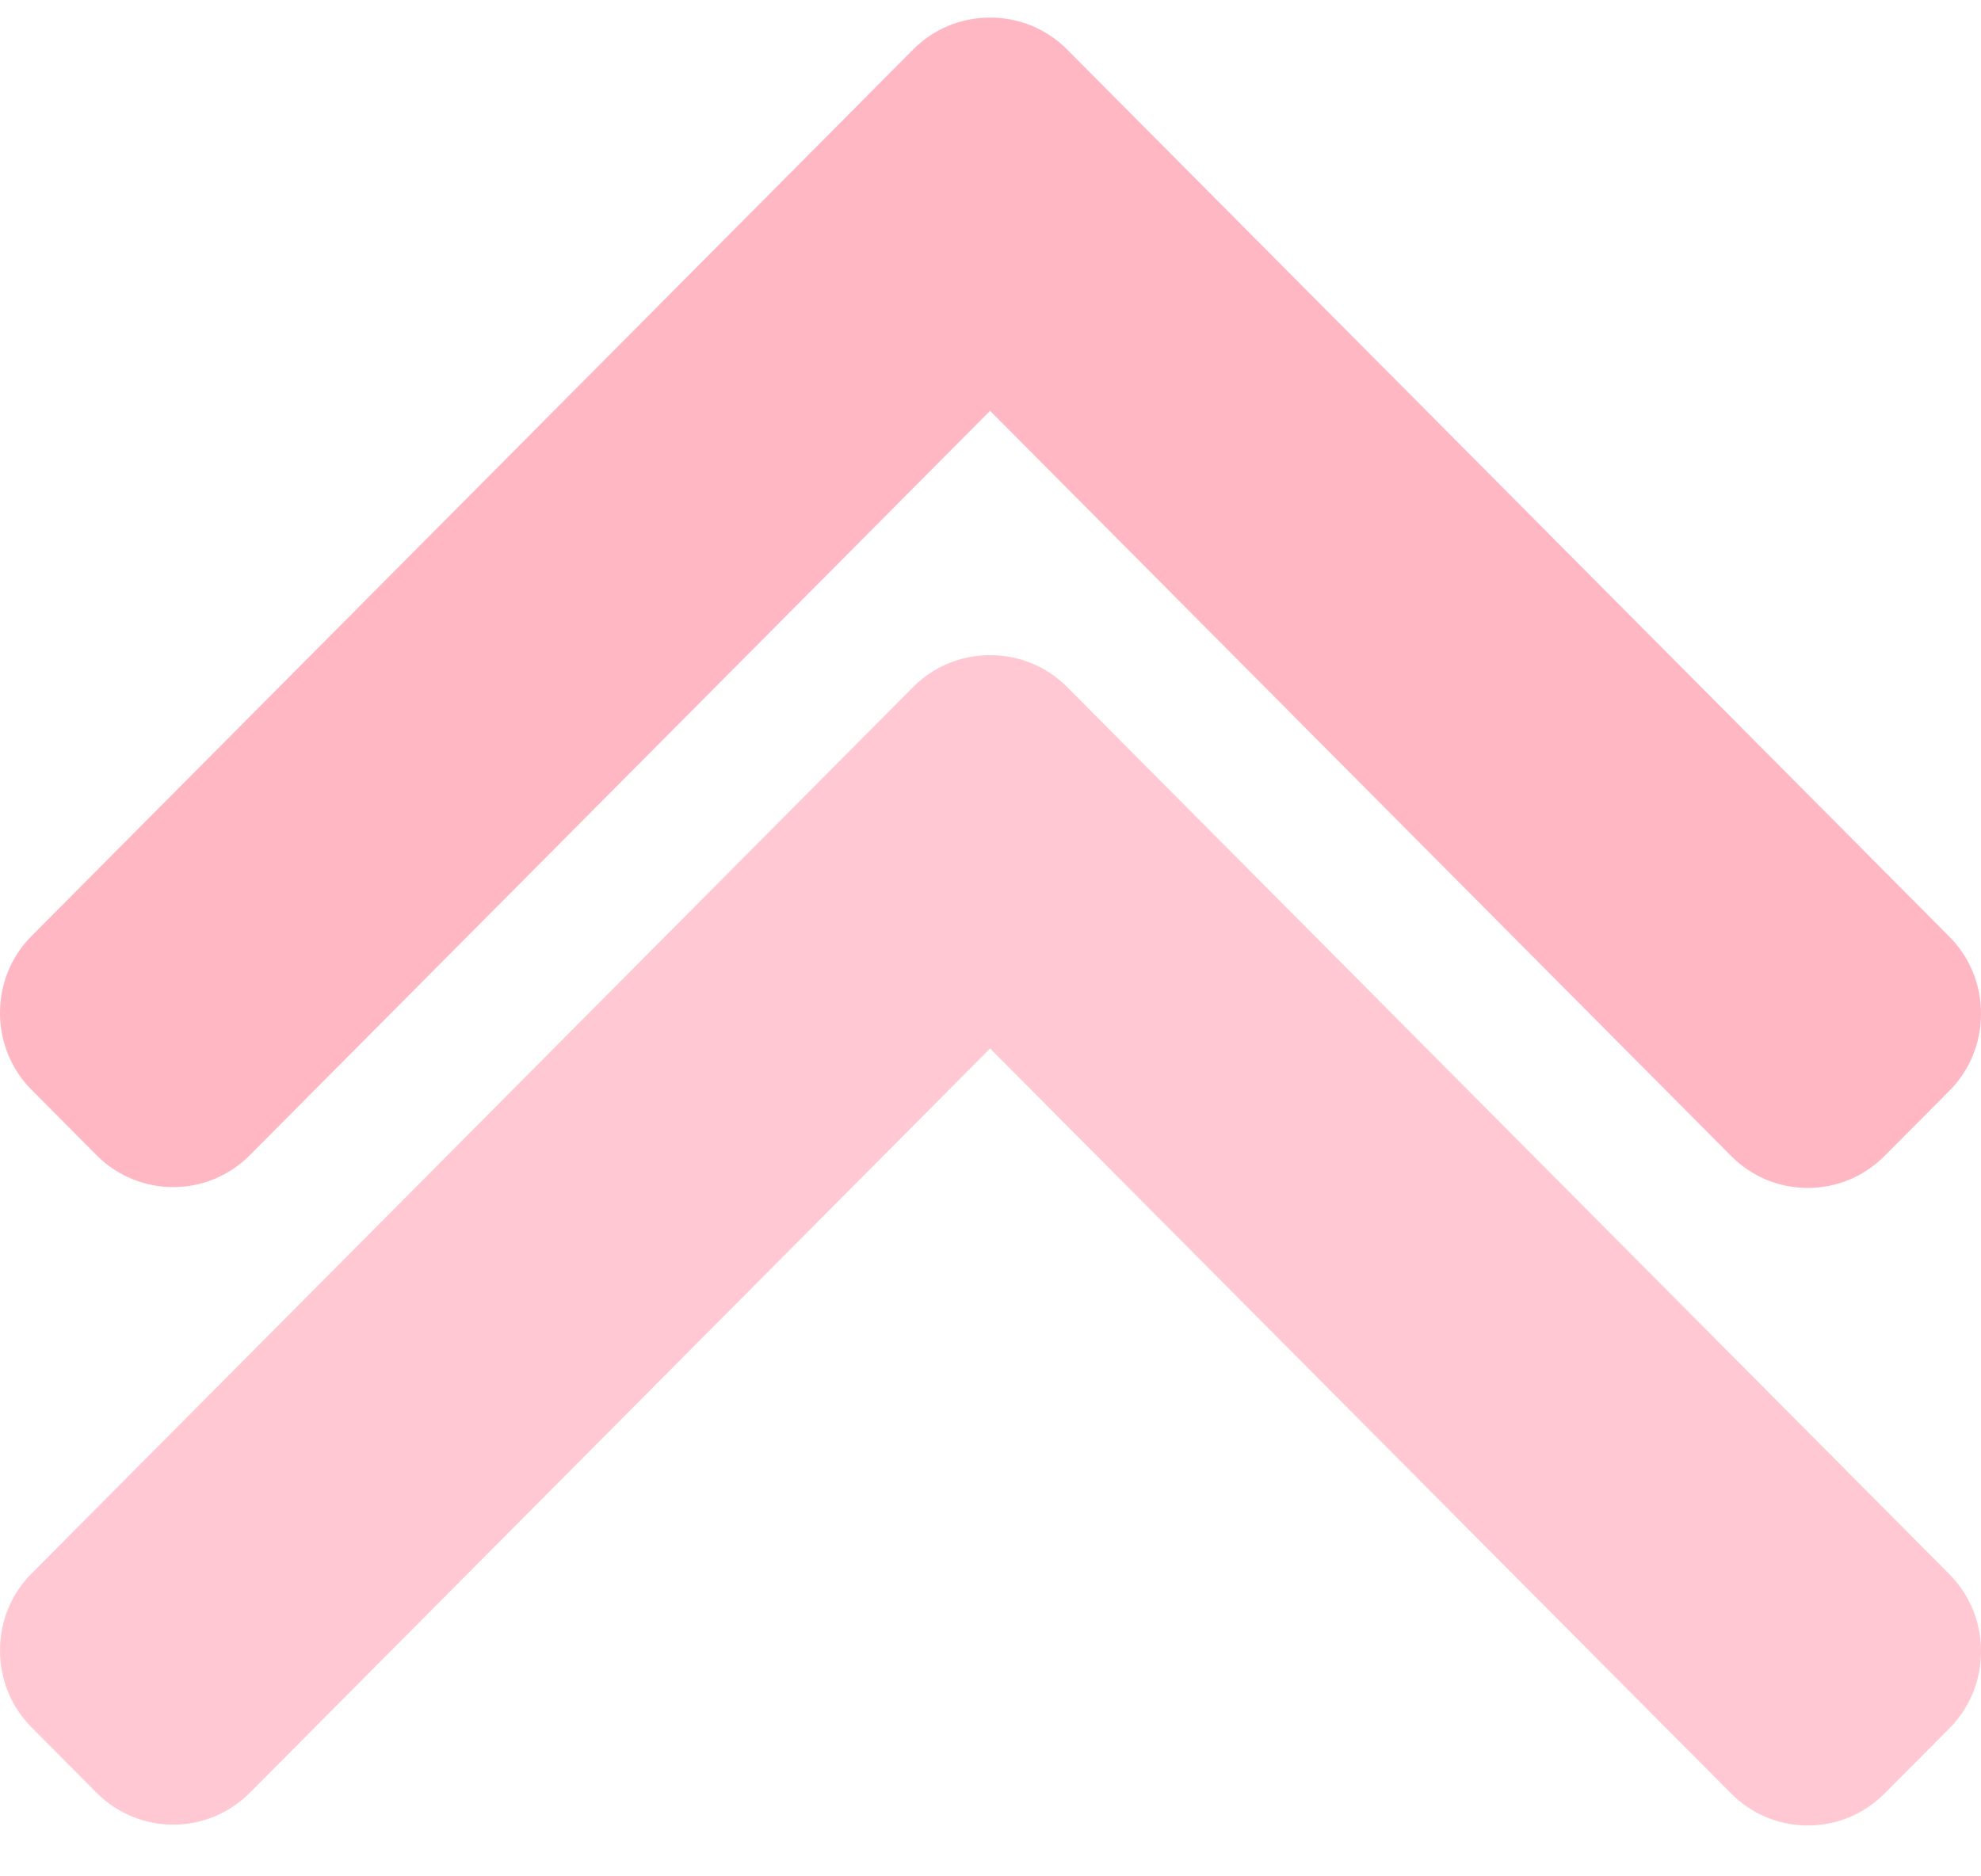
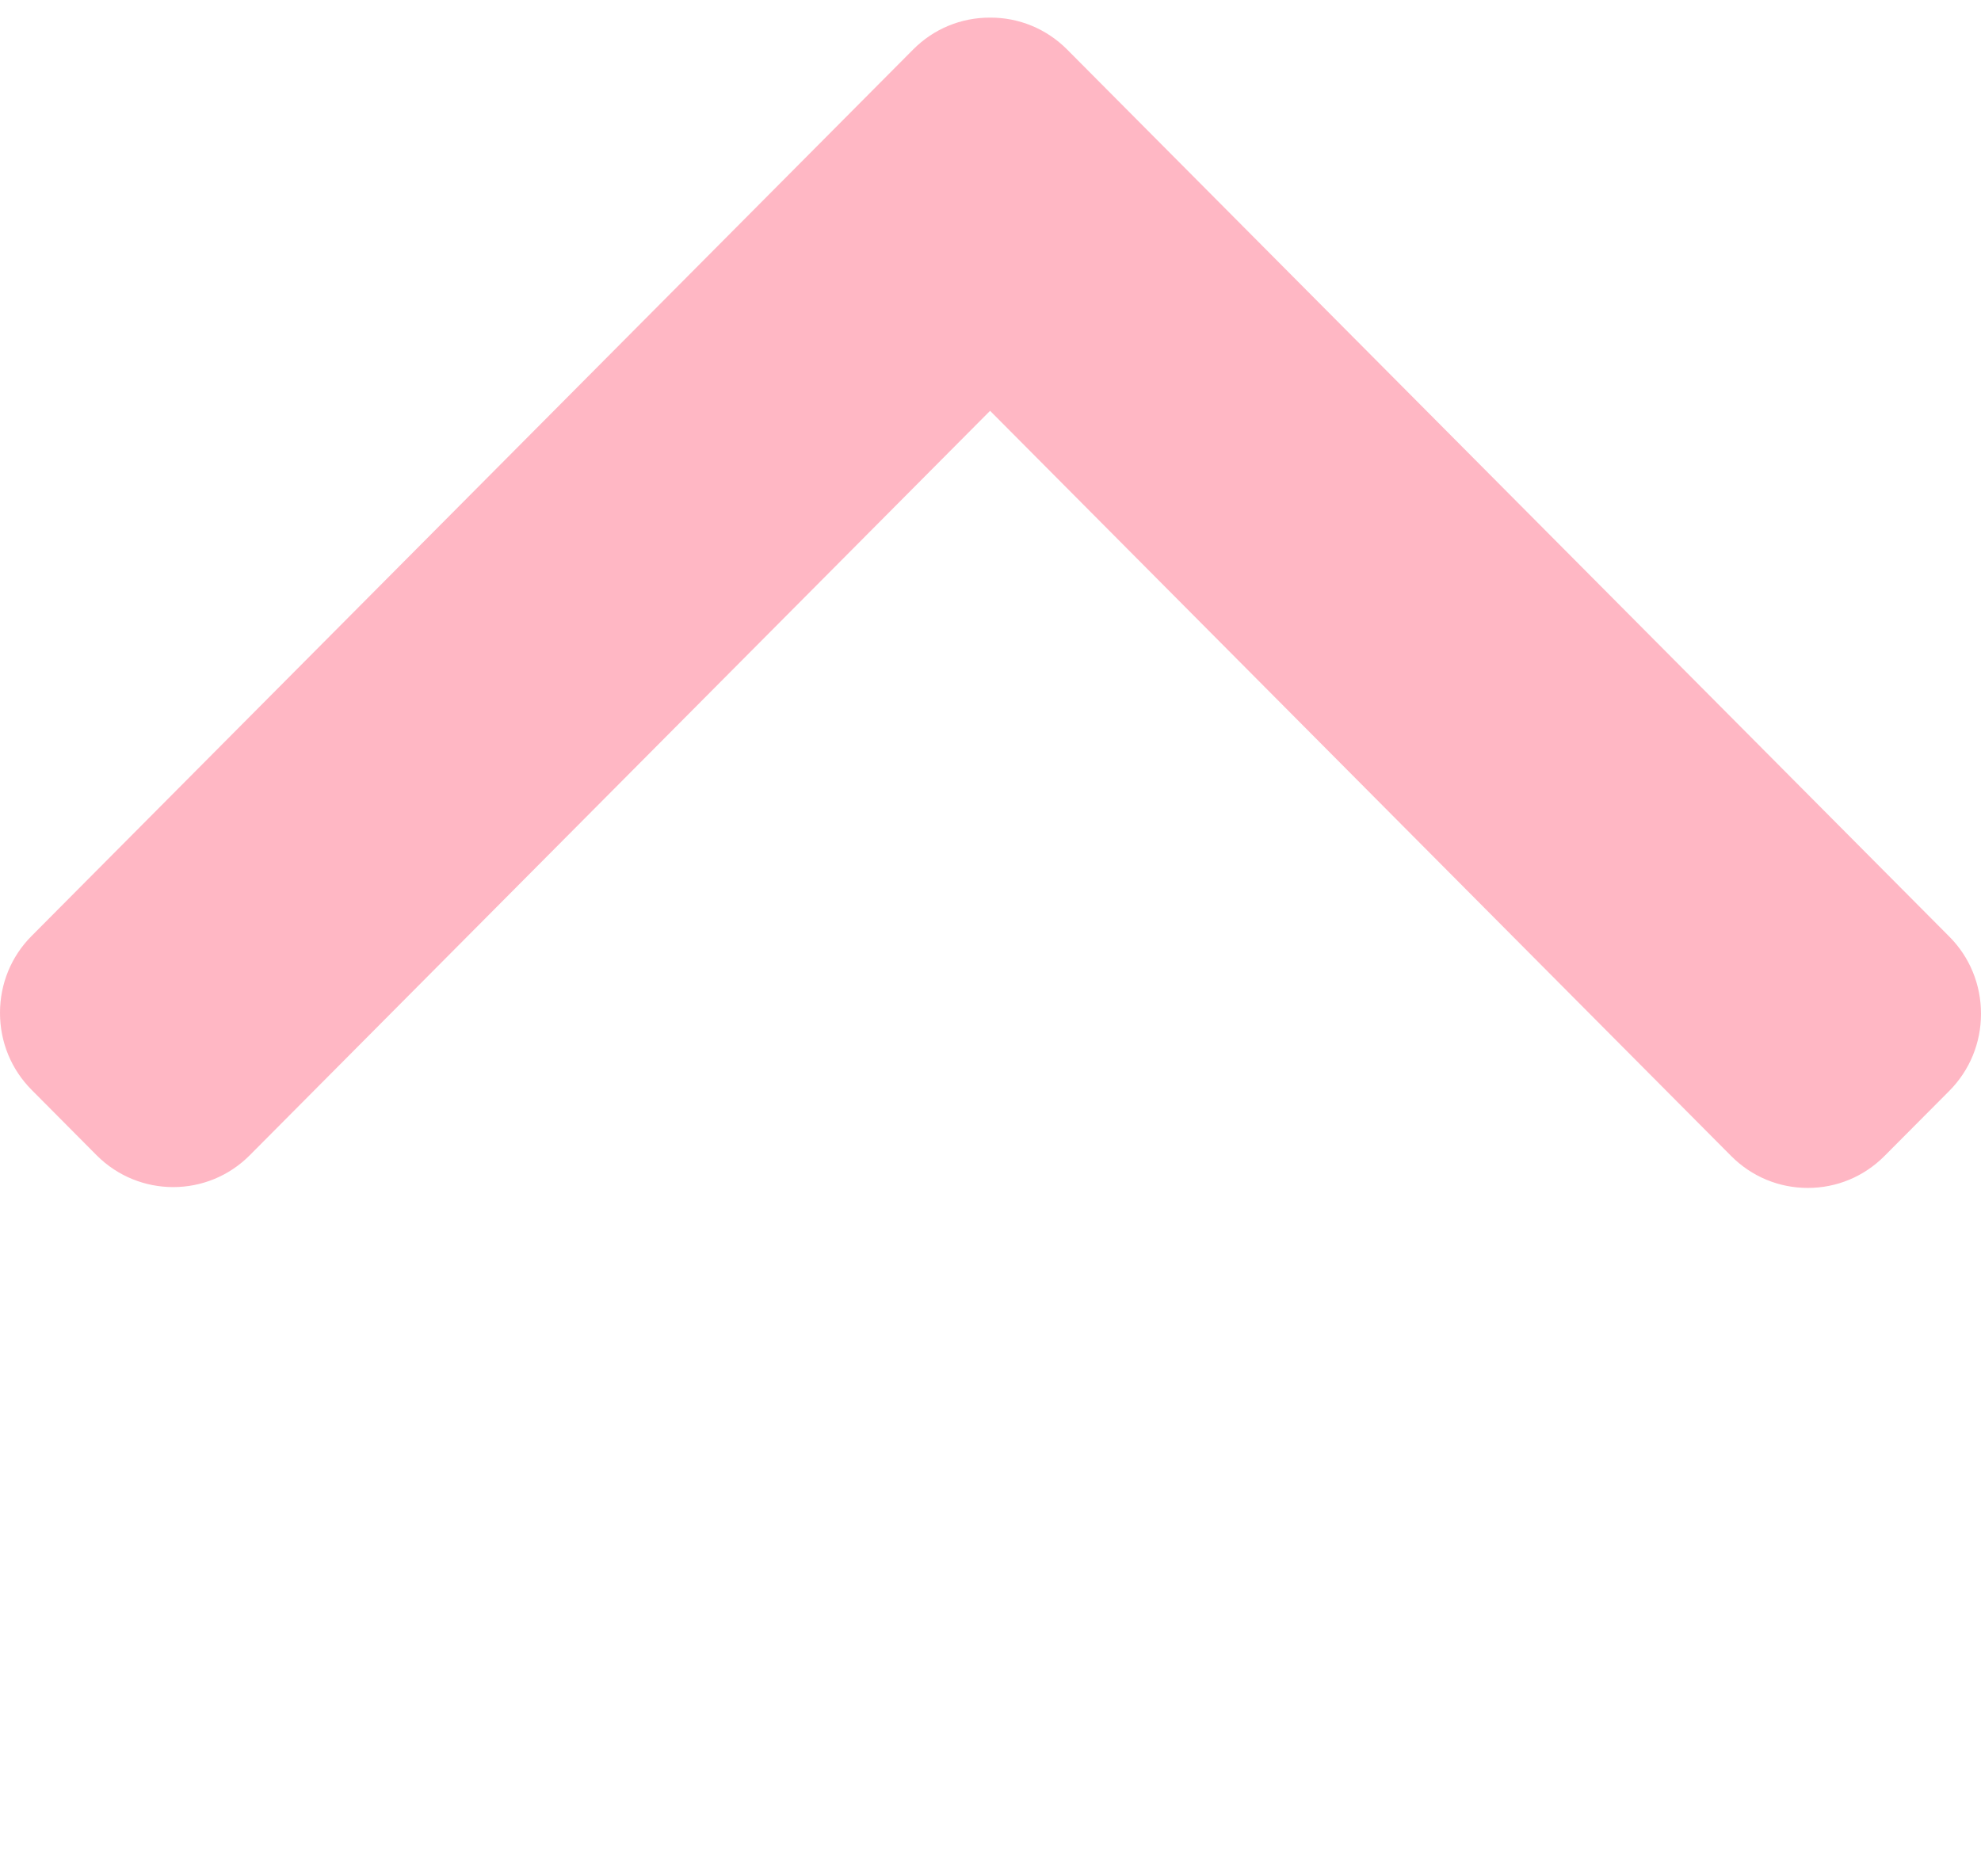
<svg xmlns="http://www.w3.org/2000/svg" width="19" height="18" viewBox="0 0 19 18" fill="none">
-   <path opacity="0.45" d="M8.759 6.59L0.304 15.094C0.108 15.29 -8.51239e-08 15.553 -7.29566e-08 15.833C-6.07893e-08 16.113 0.108 16.376 0.304 16.572L0.926 17.198C1.332 17.606 1.991 17.606 2.396 17.198L9.496 10.058L16.604 17.206C16.8 17.403 17.061 17.512 17.339 17.512C17.617 17.512 17.878 17.403 18.074 17.206L18.697 16.58C18.892 16.383 19 16.121 19 15.841C19 15.561 18.892 15.299 18.697 15.102L10.234 6.59C10.037 6.393 9.775 6.285 9.497 6.285C9.217 6.285 8.955 6.393 8.759 6.59Z" fill="#FF879D" />
  <path opacity="0.6" d="M8.759 0.474L0.304 8.978C0.108 9.174 -8.51239e-08 9.437 -7.29566e-08 9.717C-6.07893e-08 9.997 0.108 10.259 0.304 10.456L0.926 11.082C1.332 11.49 1.991 11.49 2.396 11.082L9.496 3.941L16.604 11.09C16.8 11.287 17.061 11.396 17.339 11.396C17.617 11.396 17.878 11.287 18.074 11.09L18.697 10.464C18.892 10.267 19 10.005 19 9.725C19 9.445 18.892 9.182 18.697 8.986L10.234 0.474C10.037 0.277 9.775 0.168 9.497 0.169C9.217 0.168 8.955 0.277 8.759 0.474Z" fill="#FF879D" />
</svg>